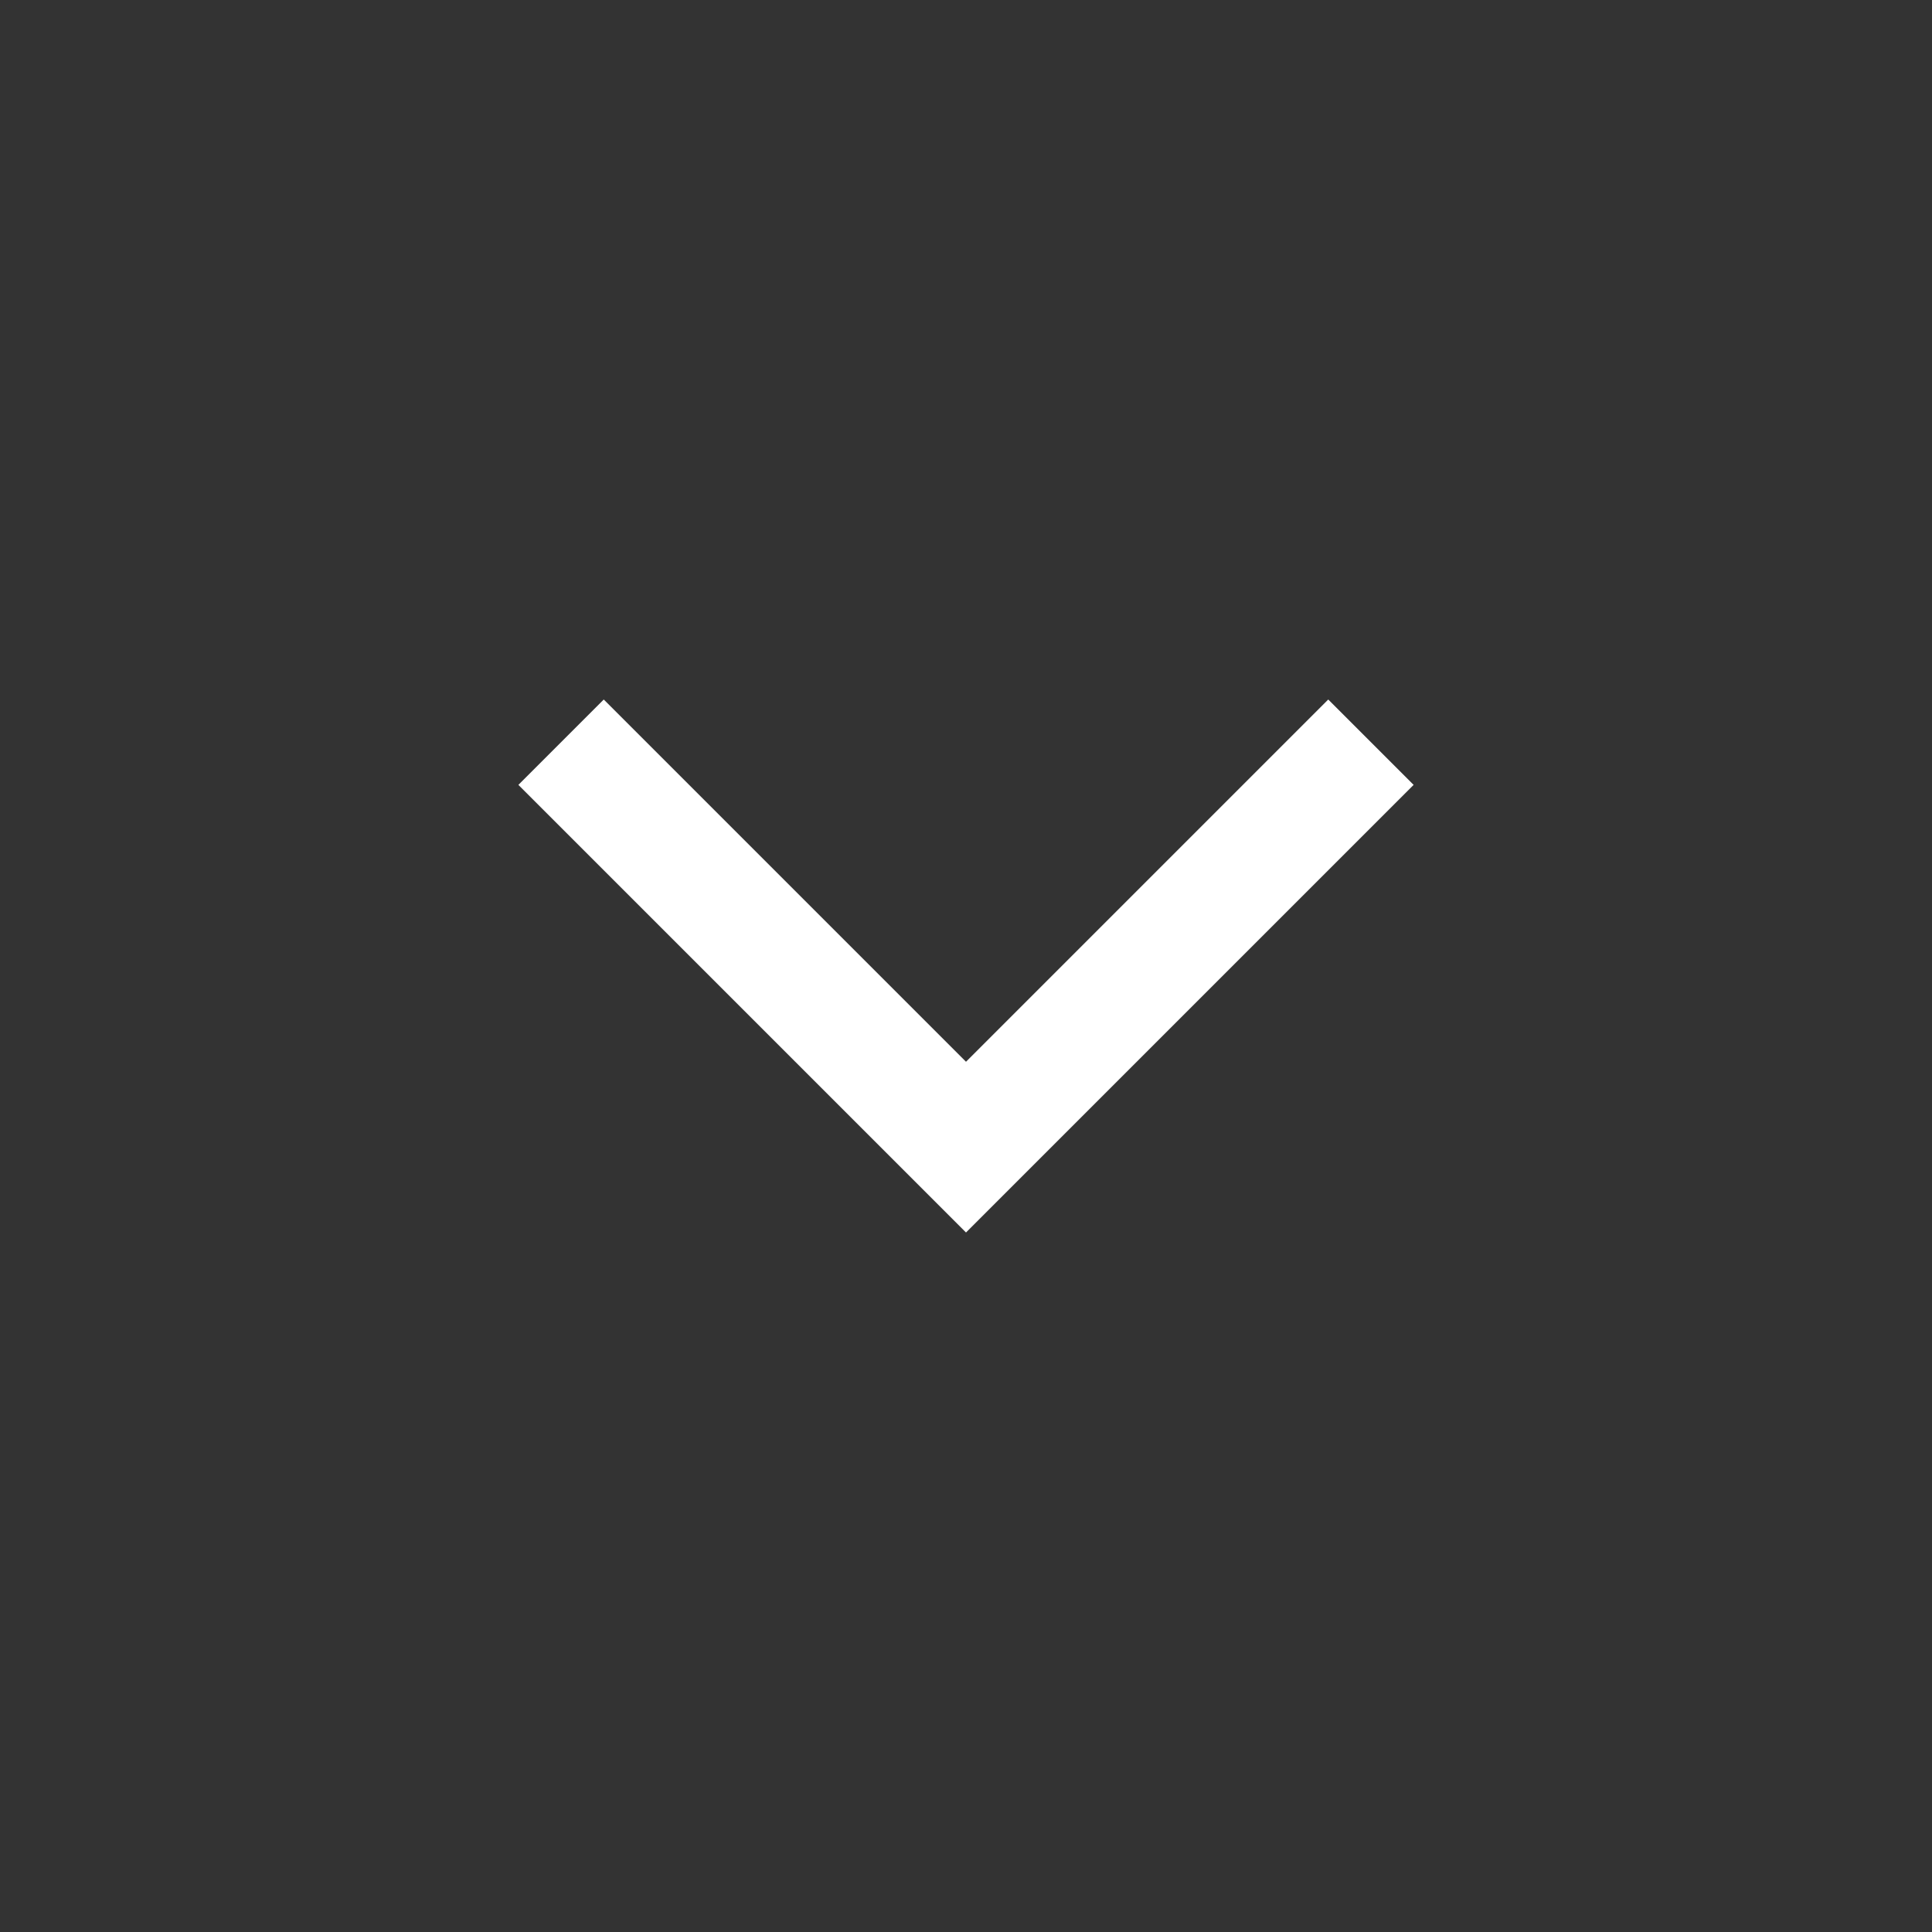
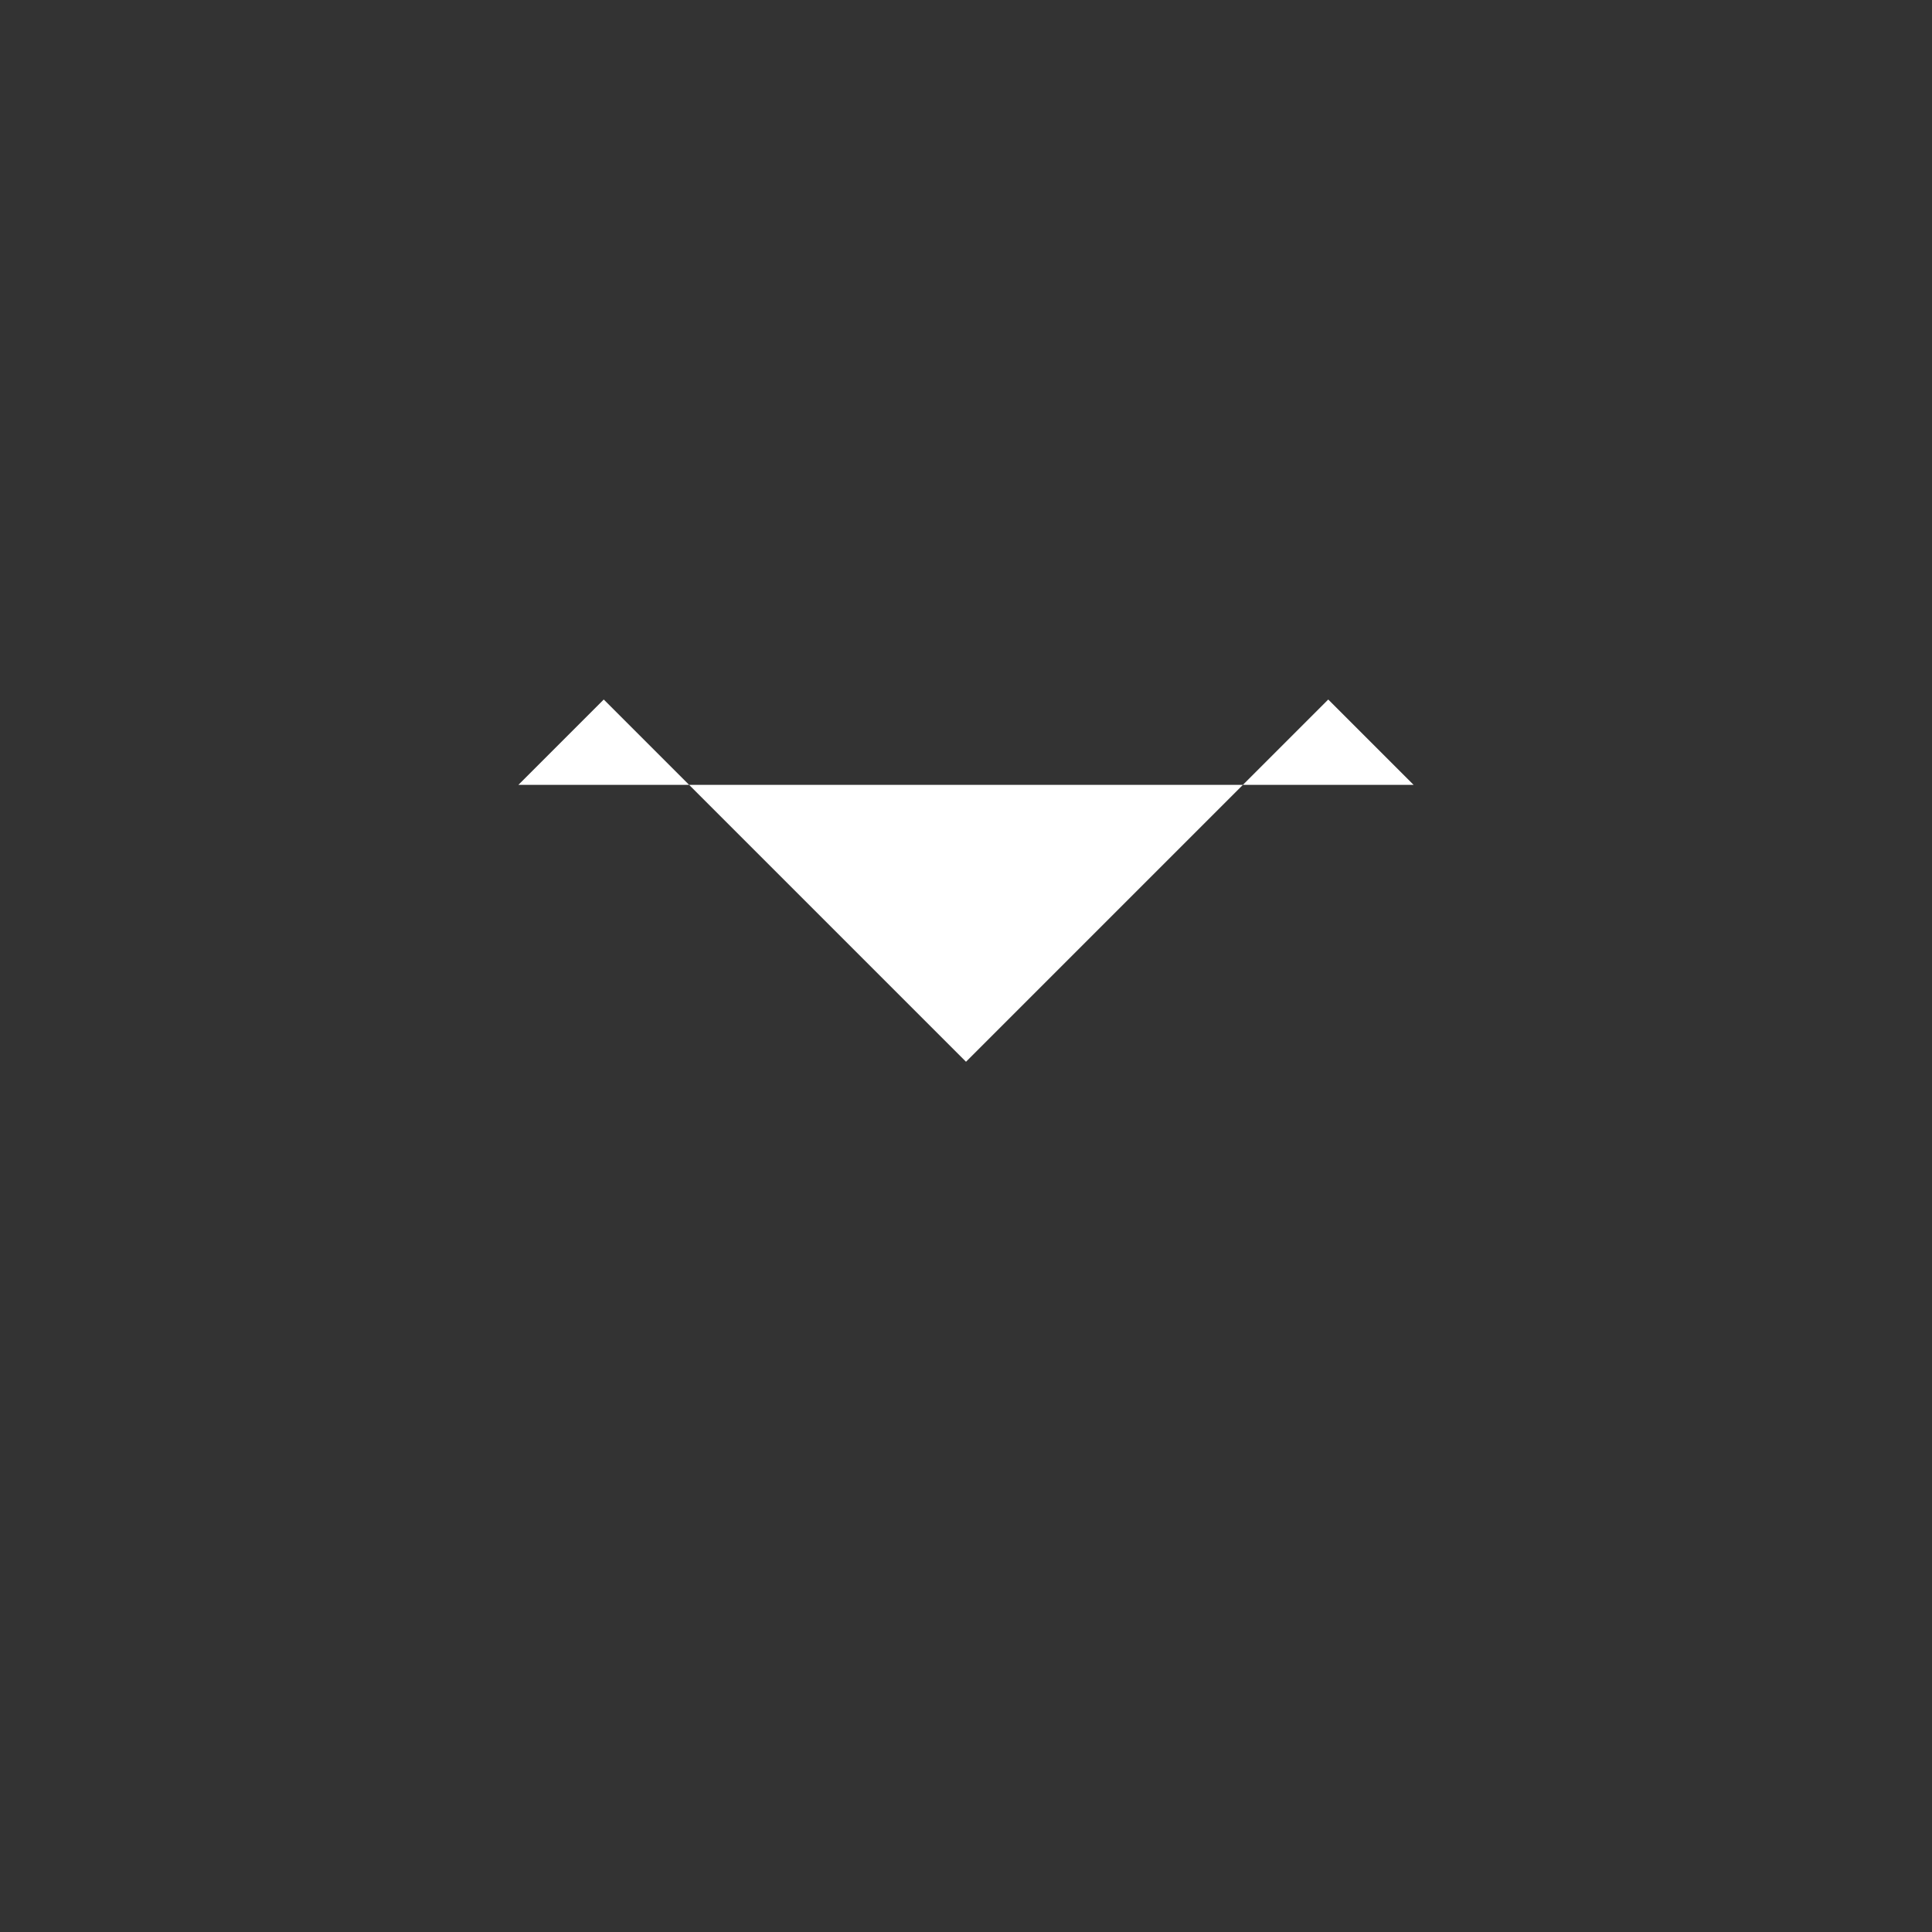
<svg xmlns="http://www.w3.org/2000/svg" width="32" height="32" viewBox="0 0 32 32" fill="none">
  <rect x="0" y="0" width="32" height="32" fill="#333333" stroke="none" />
-   <path fill-rule="evenodd" clip-rule="evenodd" d="M10 11.586L16 17.586L22 11.586L23.414 13L16 20.414L8.586 13L10 11.586Z" fill="white" />
+   <path fill-rule="evenodd" clip-rule="evenodd" d="M10 11.586L16 17.586L22 11.586L23.414 13L8.586 13L10 11.586Z" fill="white" />
</svg>